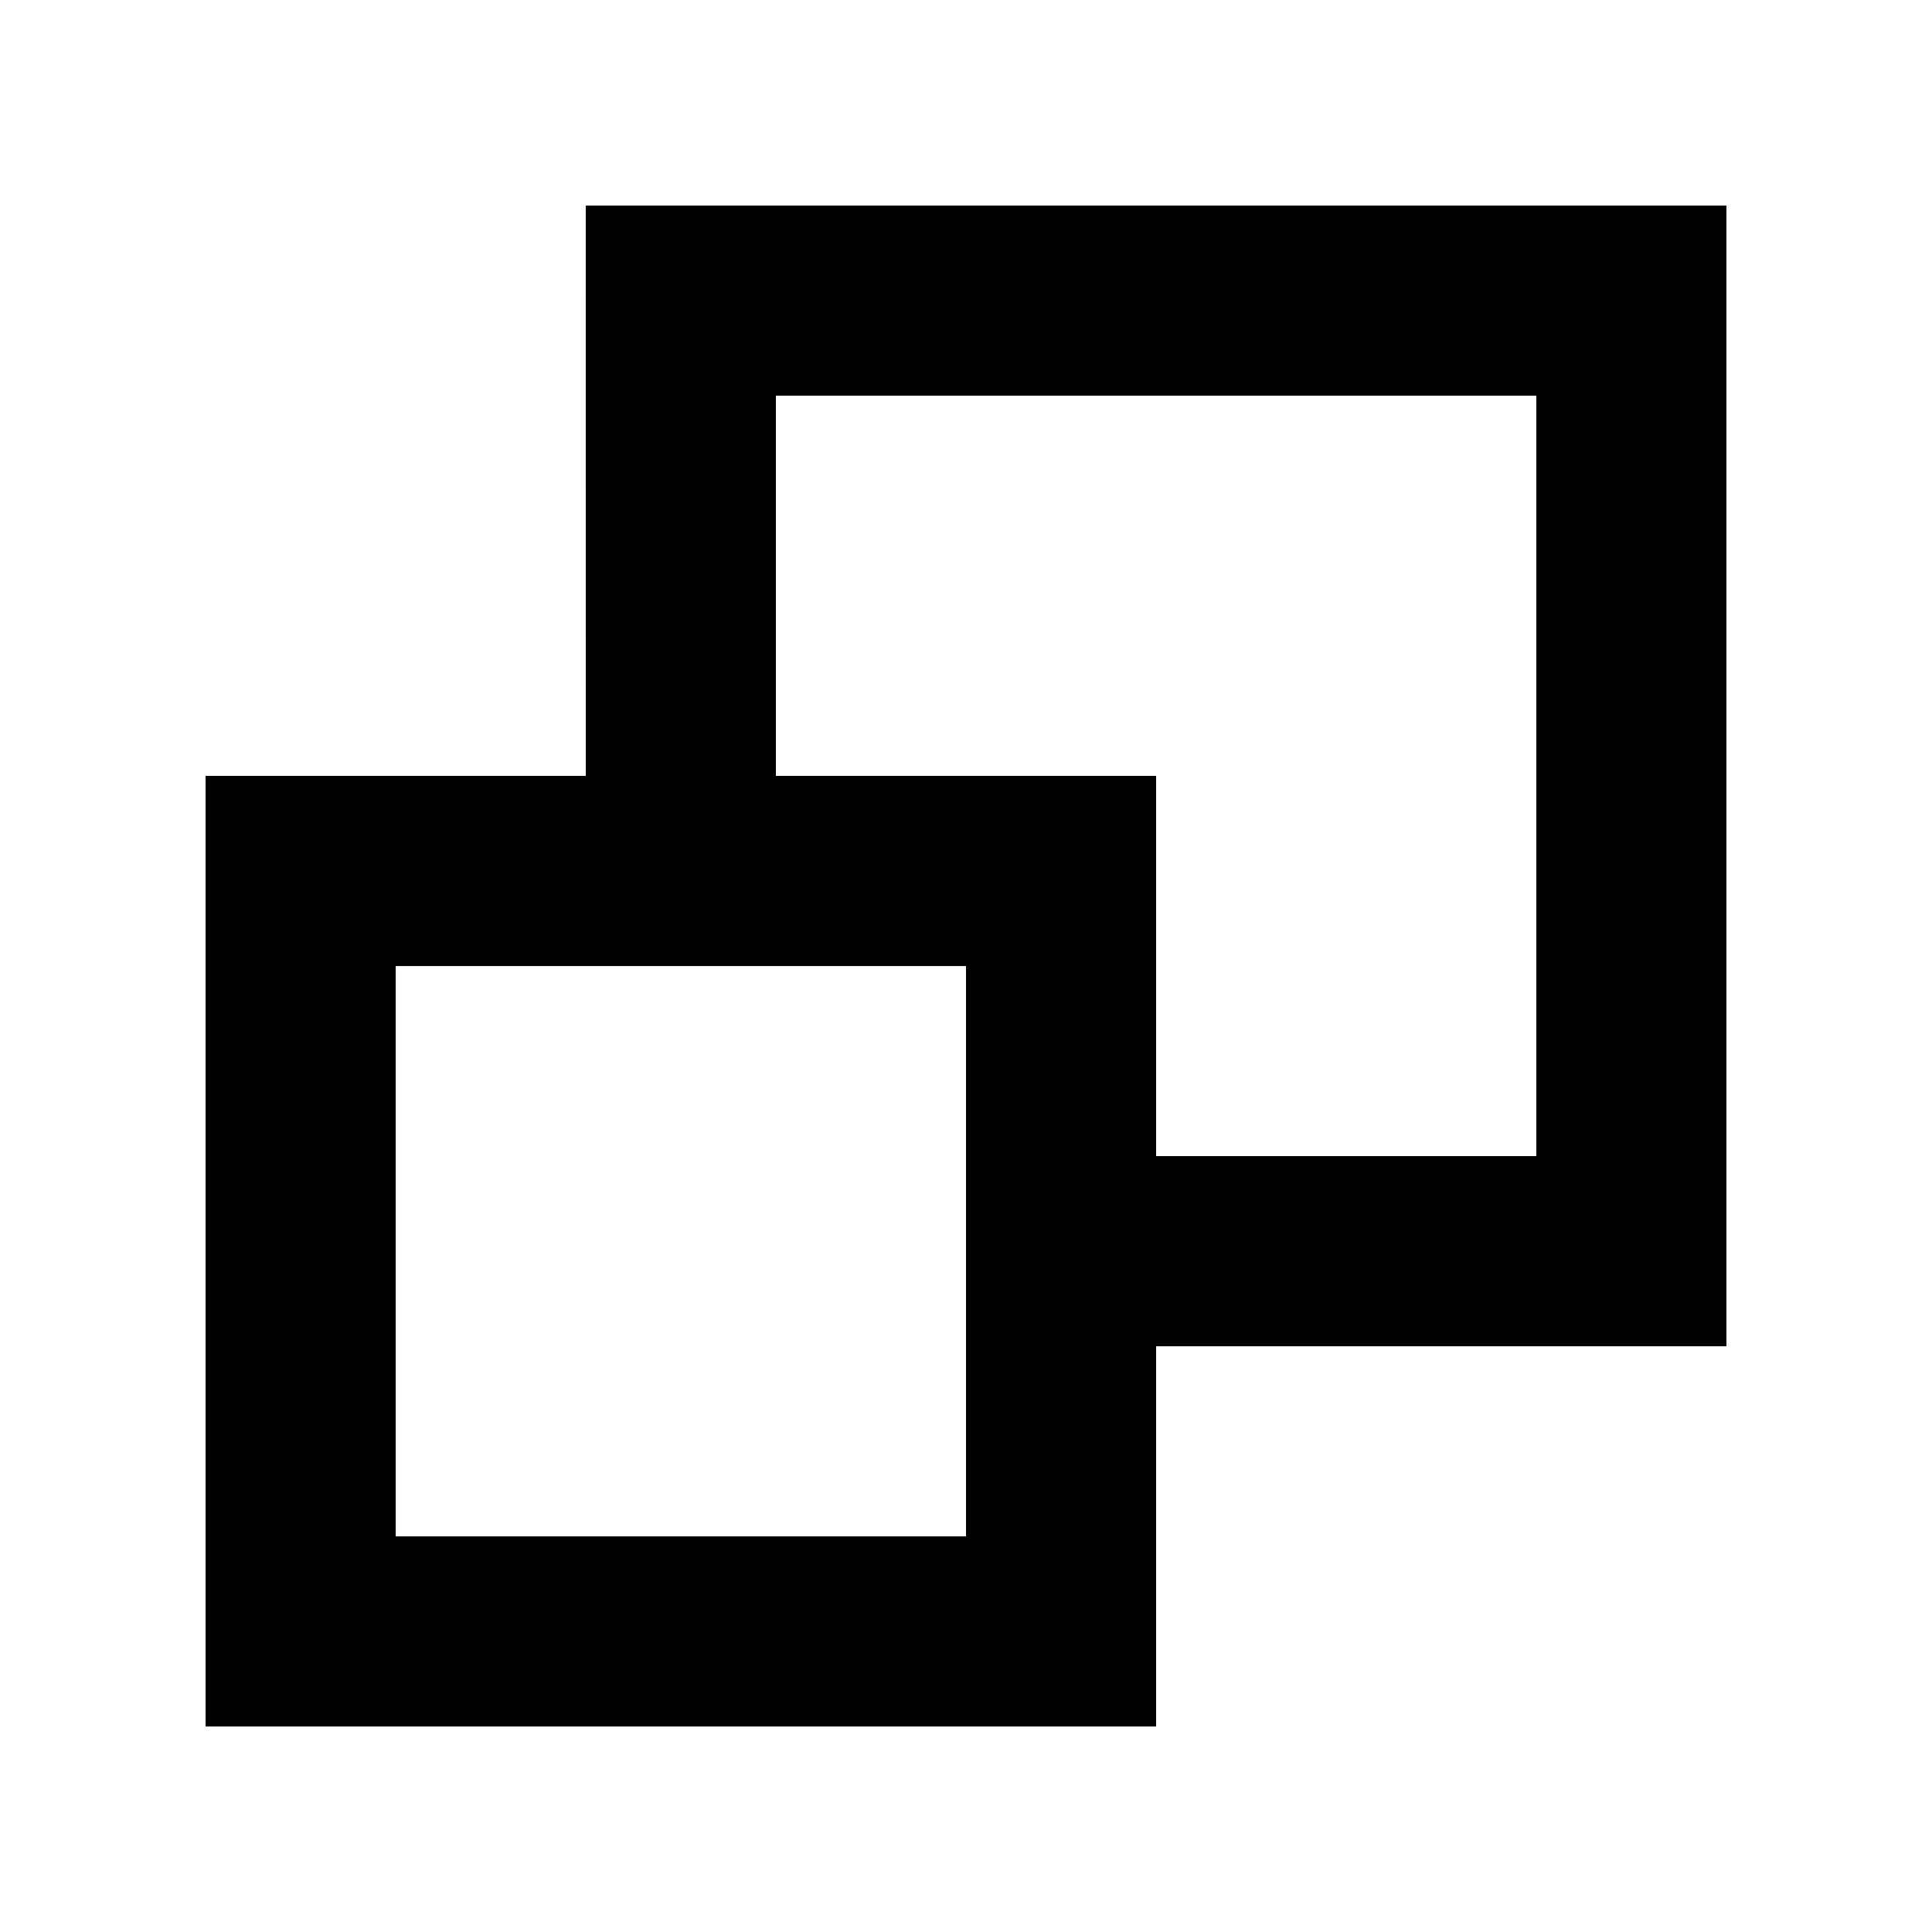
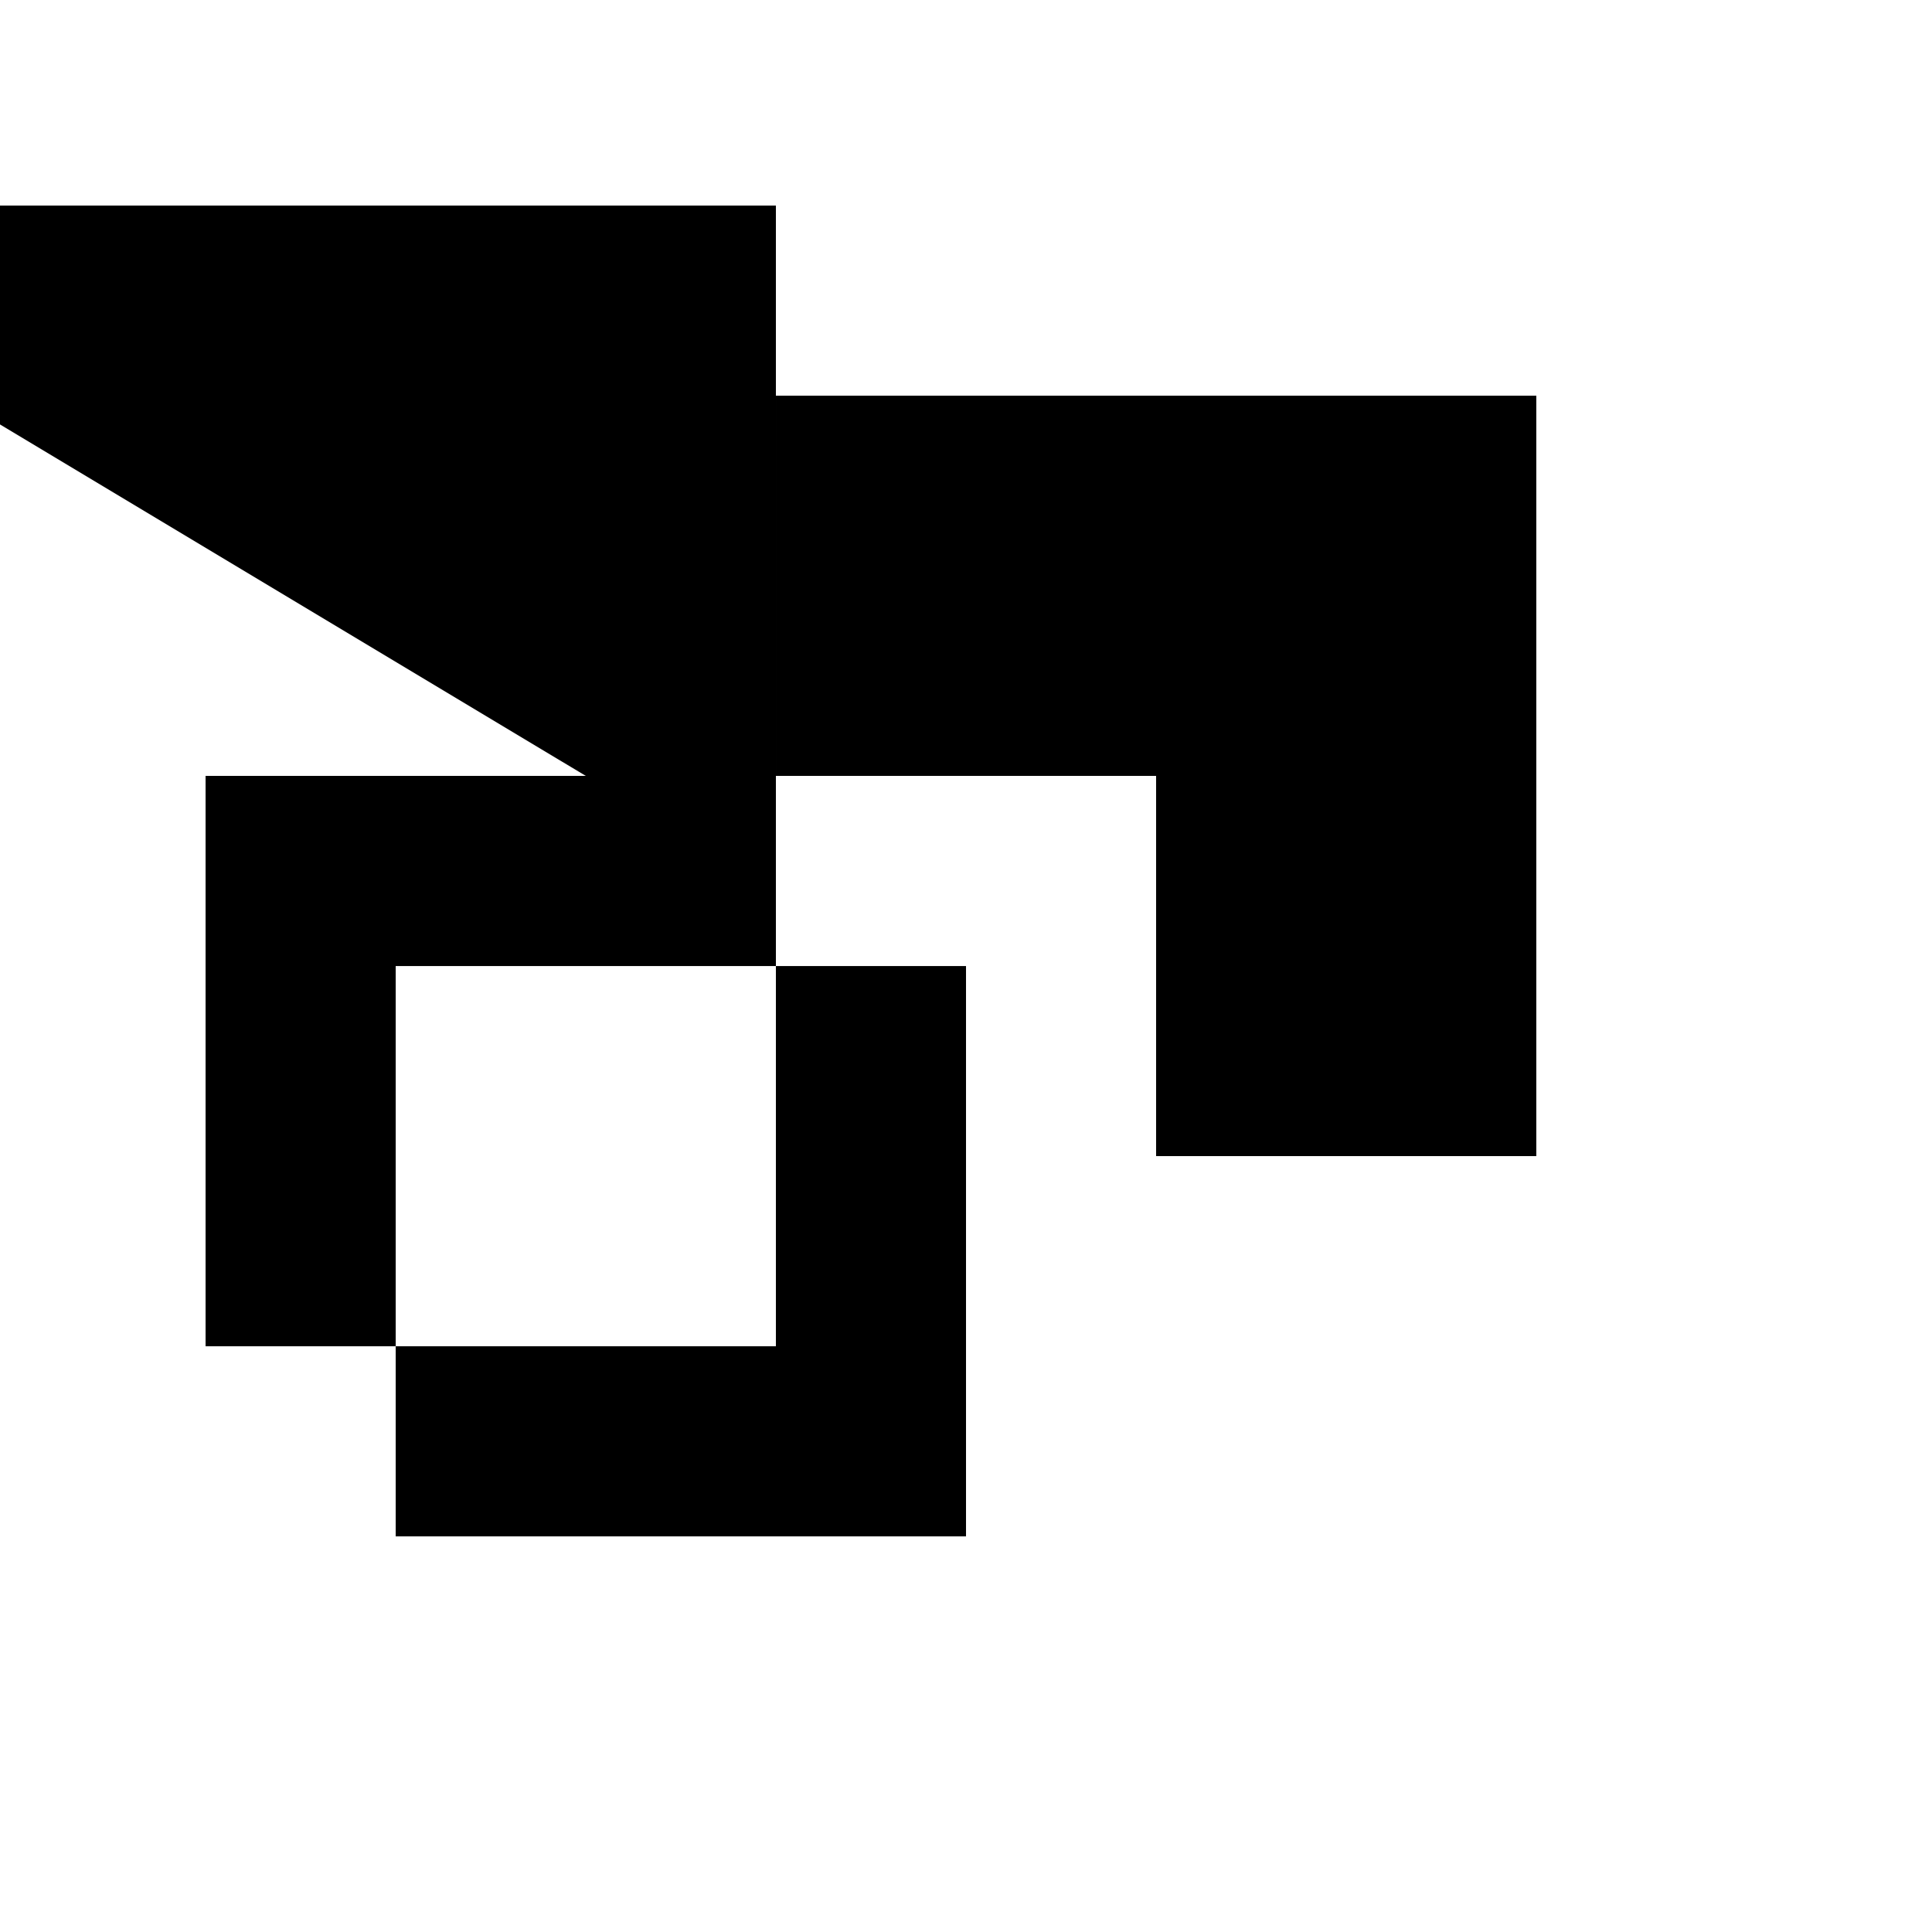
<svg xmlns="http://www.w3.org/2000/svg" fill="#000000" width="800px" height="800px" version="1.1" viewBox="144 144 512 512">
-   <path d="m299.24 349.62h-100.76v251.91h251.9v-100.76h151.14v-302.29h-302.29zm50.379-100.76h201.52v201.52h-100.76v-100.76h-100.76zm50.383 302.29h-151.14v-151.14h151.14z" />
+   <path d="m299.24 349.62h-100.76v251.91v-100.76h151.14v-302.29h-302.29zm50.379-100.76h201.52v201.52h-100.76v-100.76h-100.76zm50.383 302.29h-151.14v-151.14h151.14z" />
</svg>